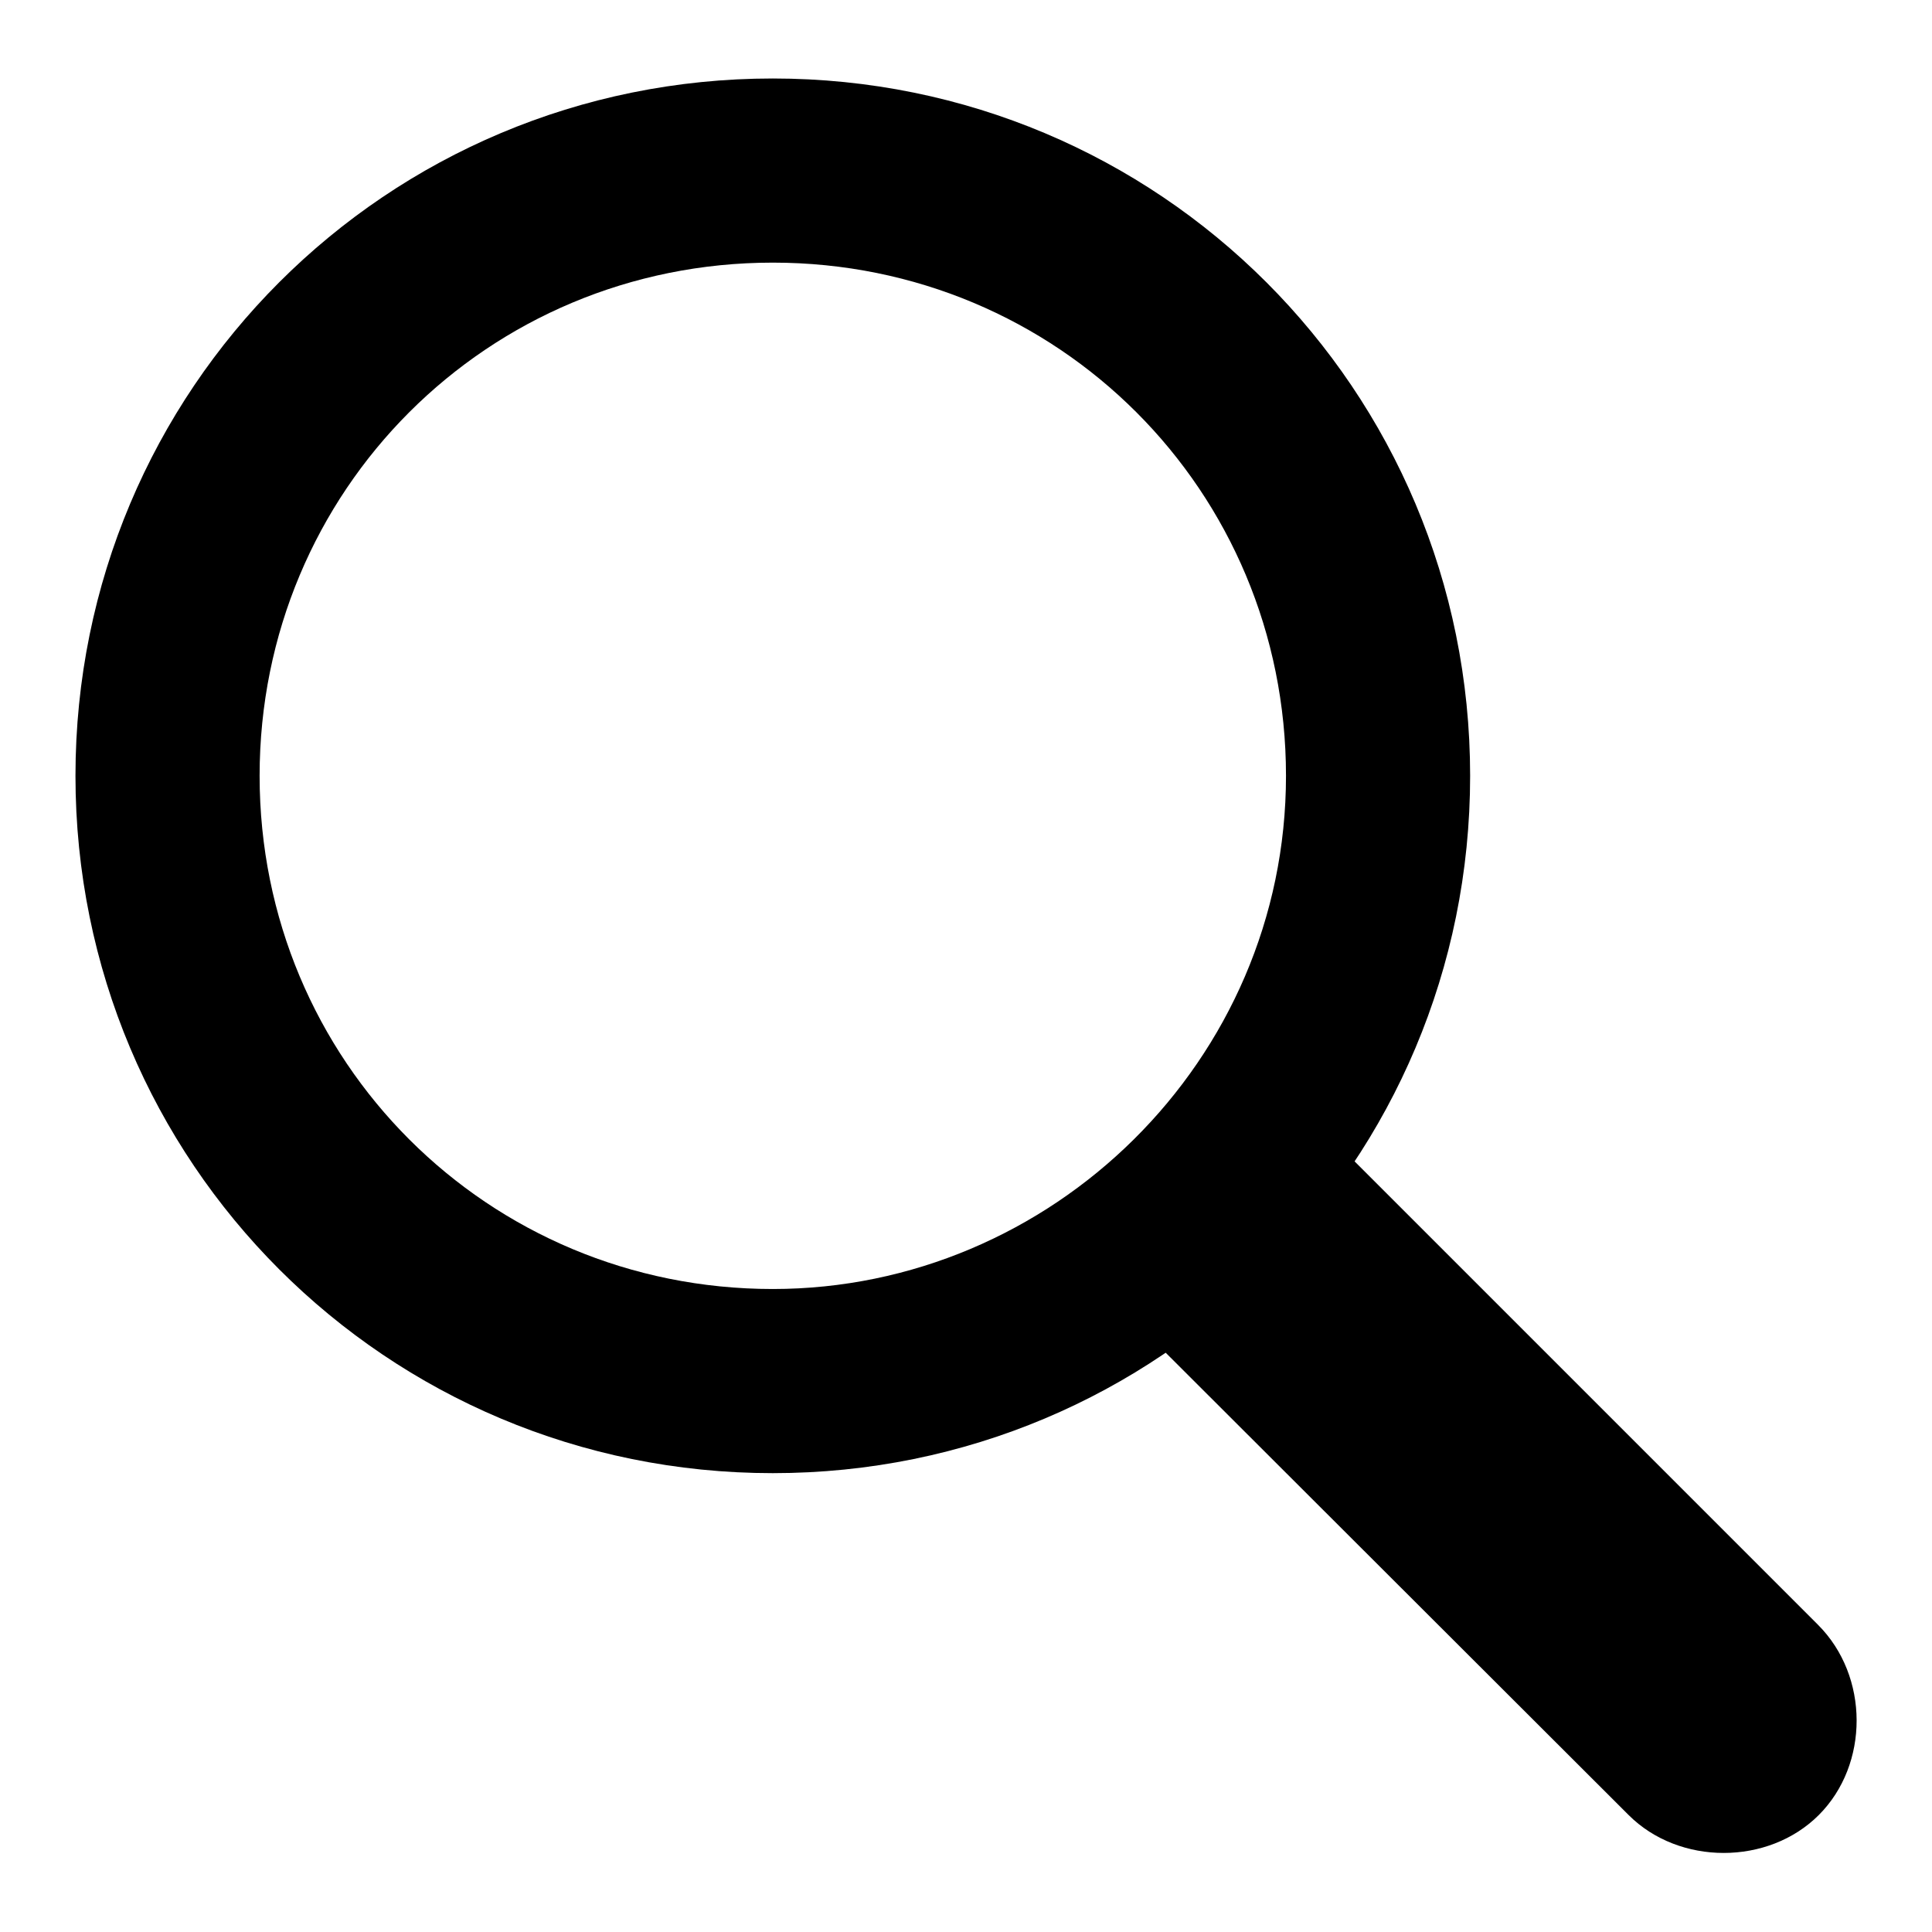
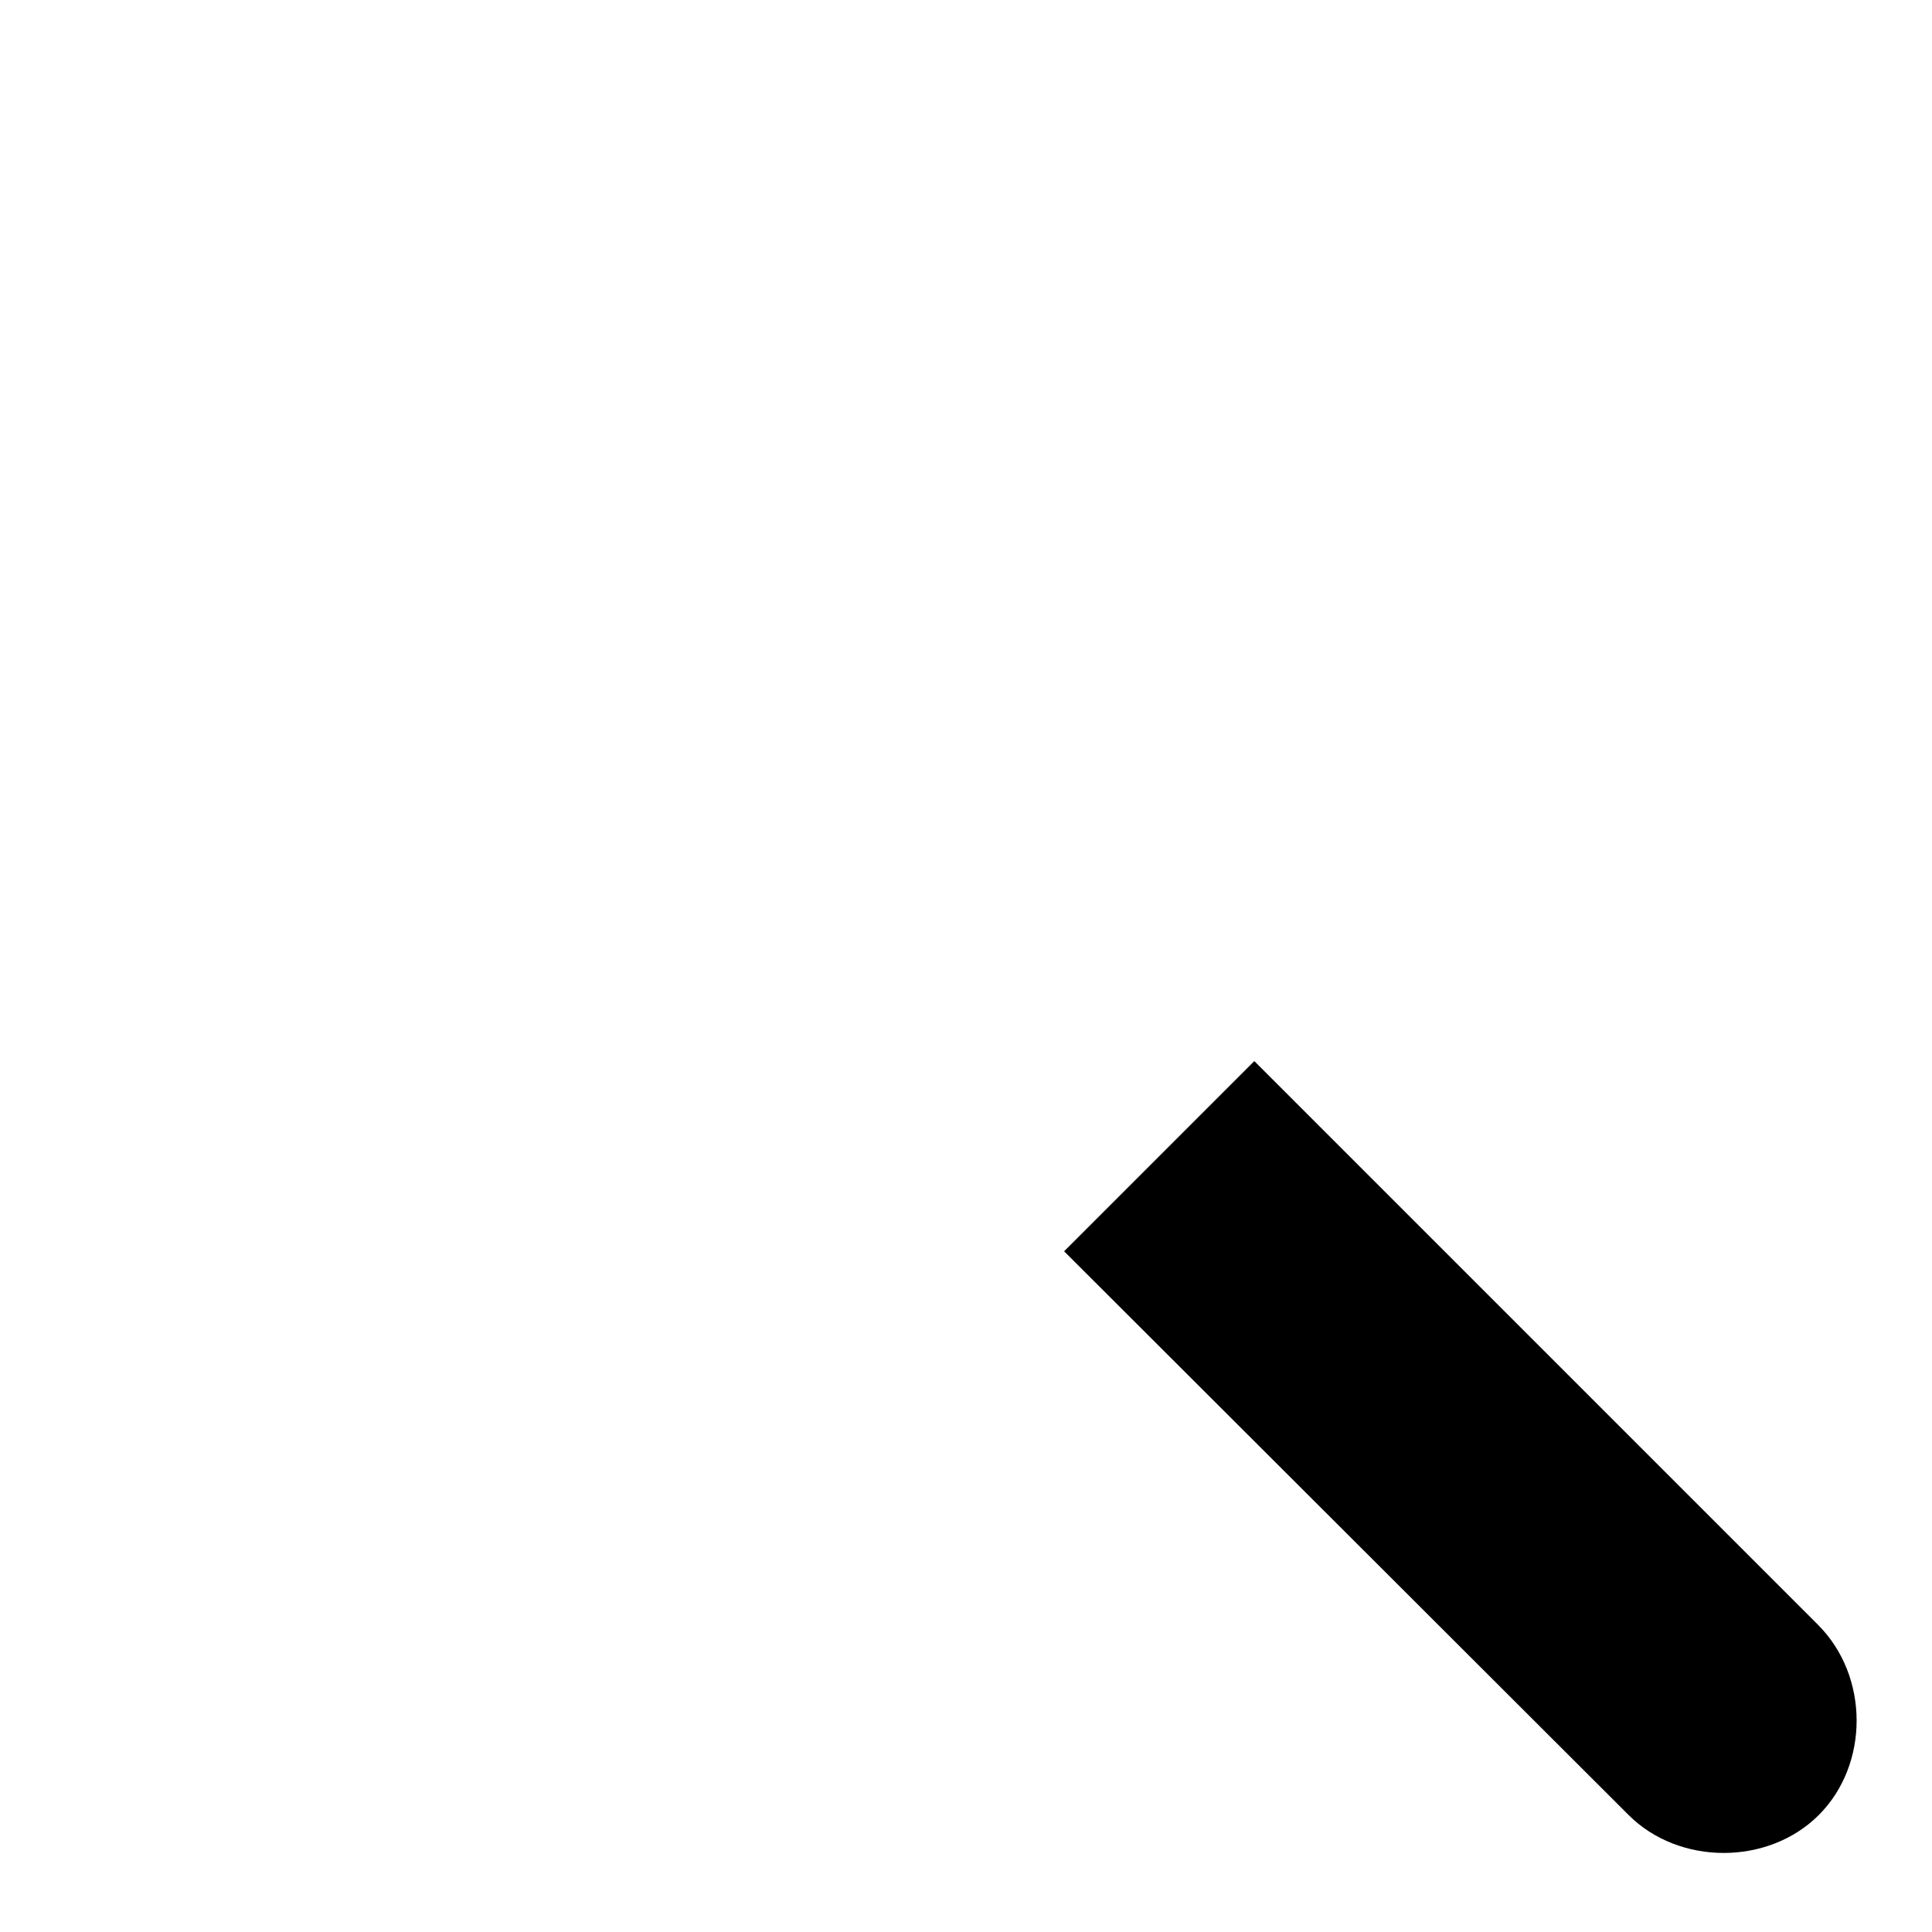
<svg xmlns="http://www.w3.org/2000/svg" version="1.1" x="0px" y="0px" viewBox="0 0 256 256" enable-background="new 0 0 256 256" xml:space="preserve">
  <g>
    <g>
-       <path fill="#000000" d="M102.4,10.4C51.2,10.4,10,51.6,10,102.8c0,51.2,41.2,92.4,92.4,92.4s92.4-41.2,92.4-92.4C194.8,51.6,153.6,10.4,102.4,10.4z M102.4,170.8c-37.8,0-68-30.2-68-68c0-37.8,30.2-68,68-68c37.8,0,68,30.2,68,68C170.4,140.6,139.3,170.8,102.4,170.8z" />
      <path fill="#000000" d="M241,240.5L241,240.5c-6.7,6.7-18.5,6.7-25.2,0L141,165.8l25.2-25.2l74.7,74.7C247.7,222.1,247.7,233.8,241,240.5z" />
    </g>
  </g>
</svg>